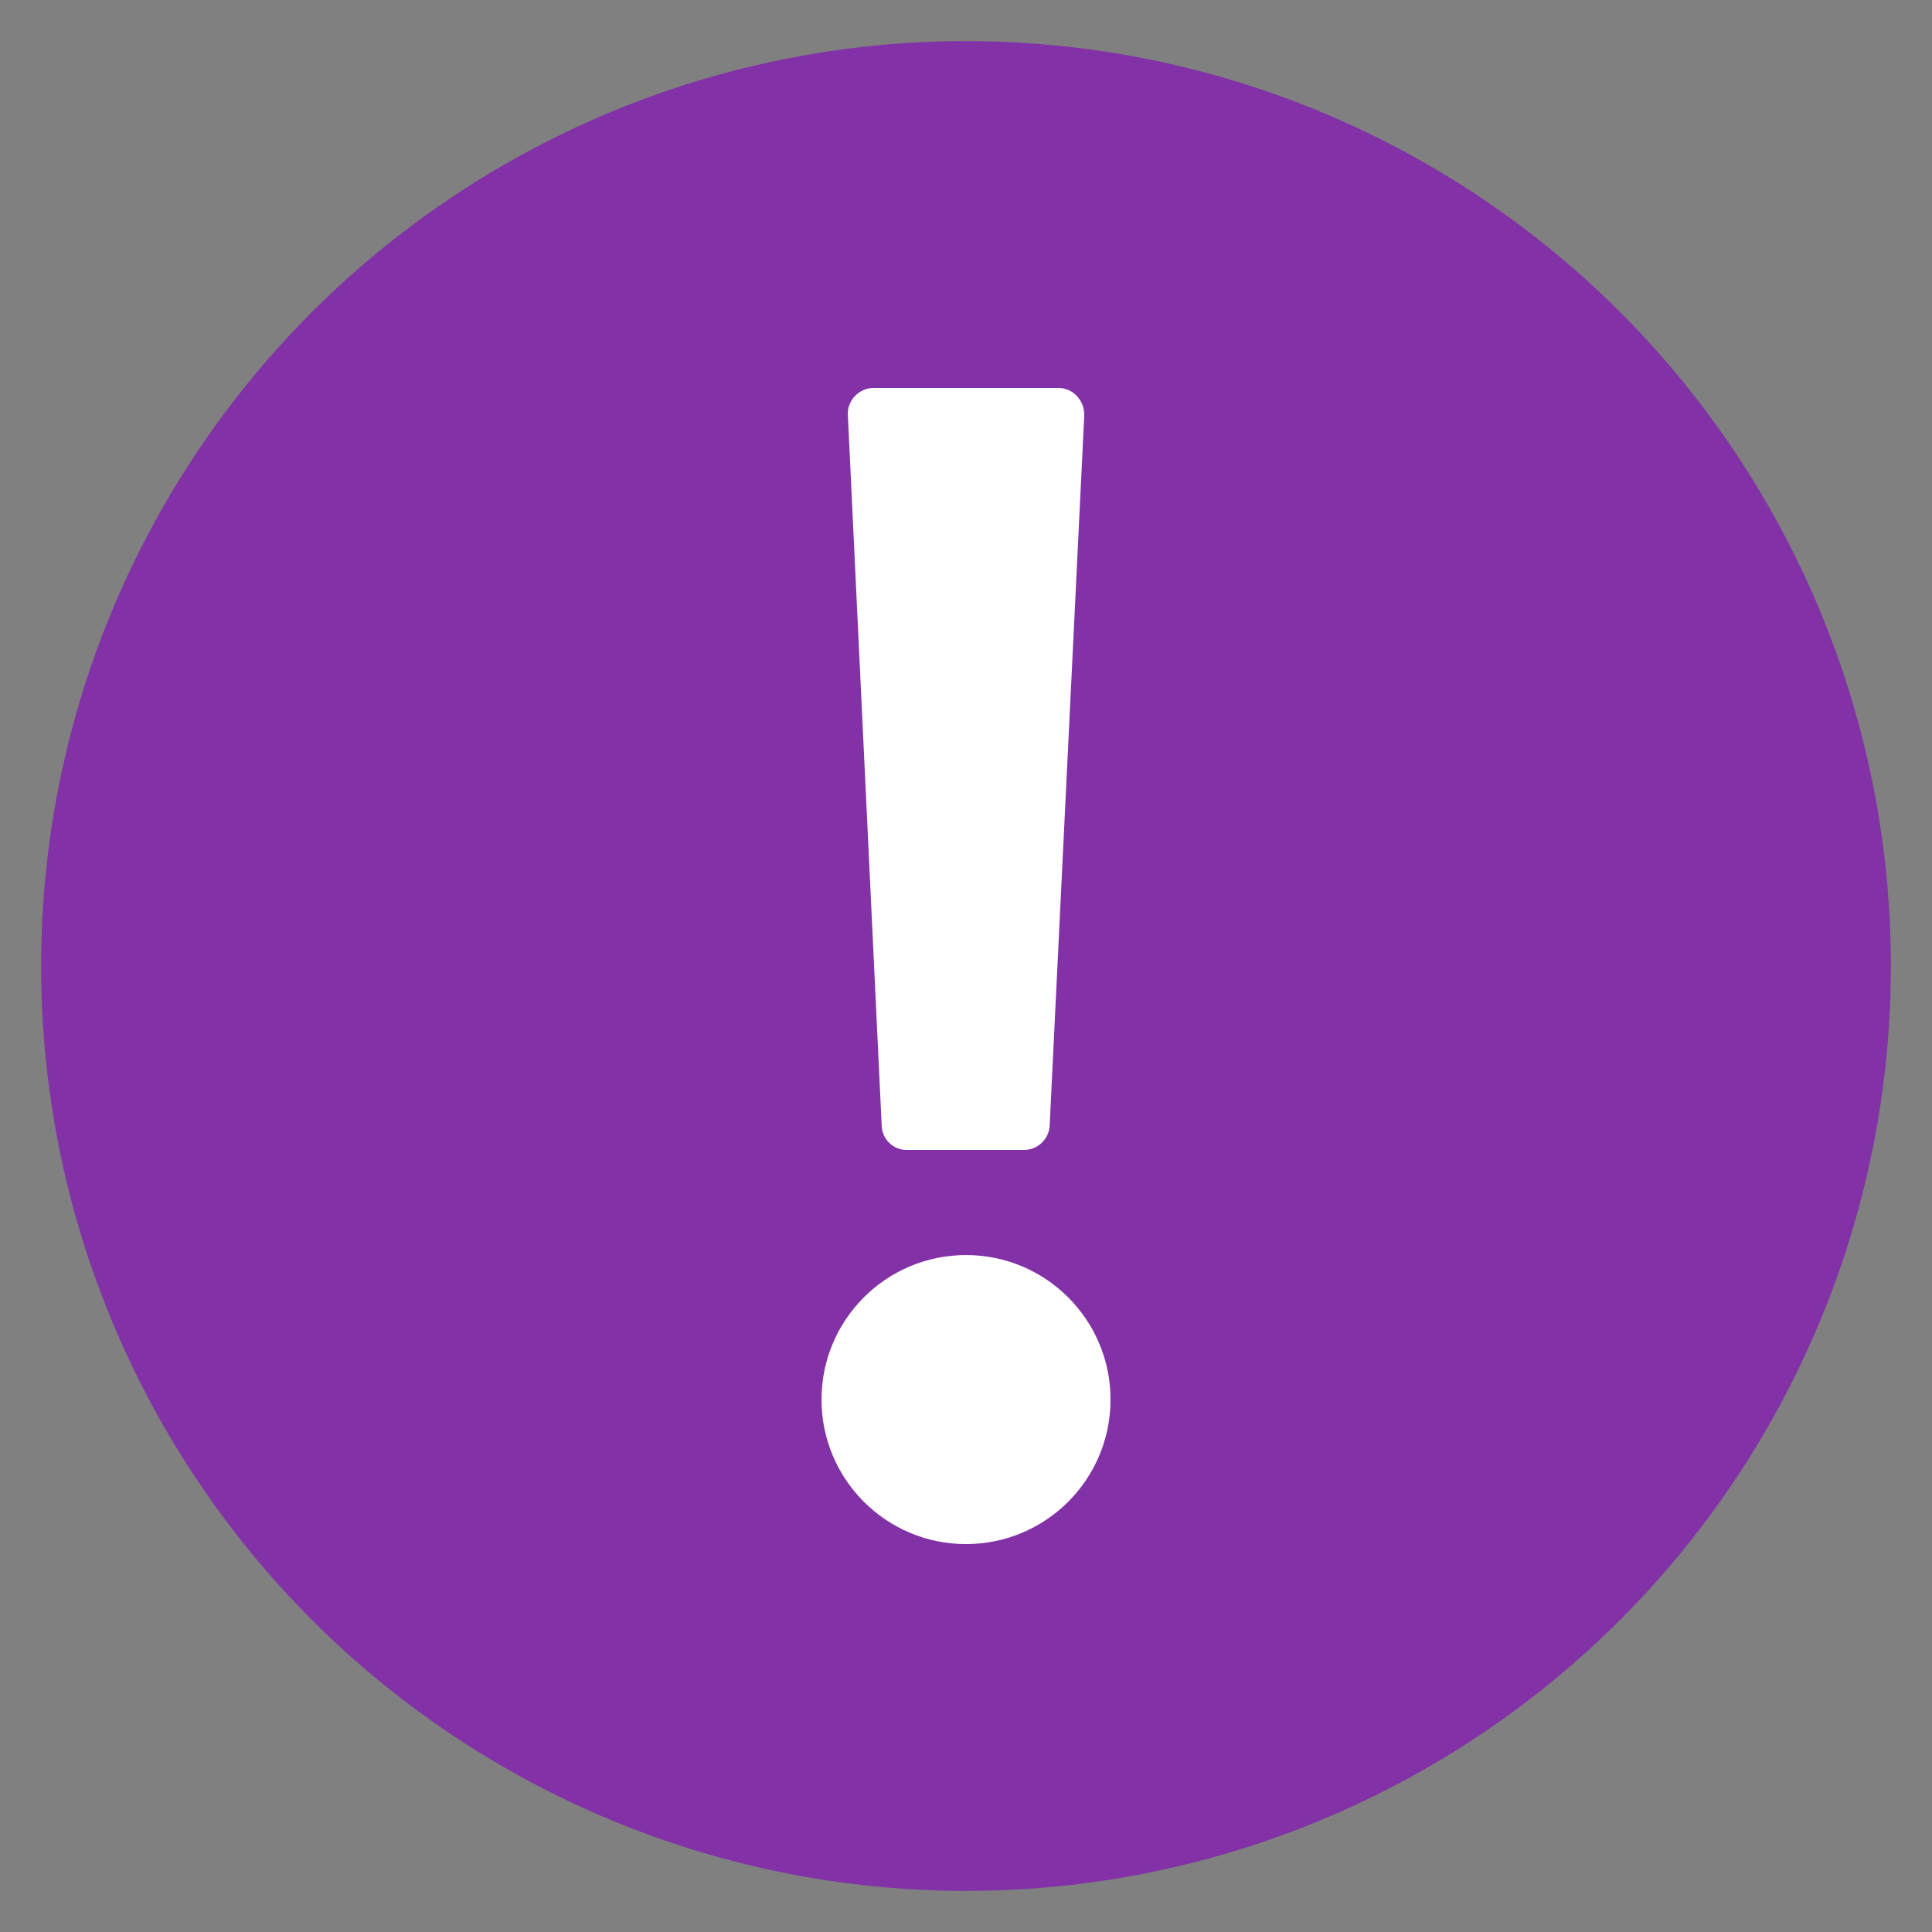
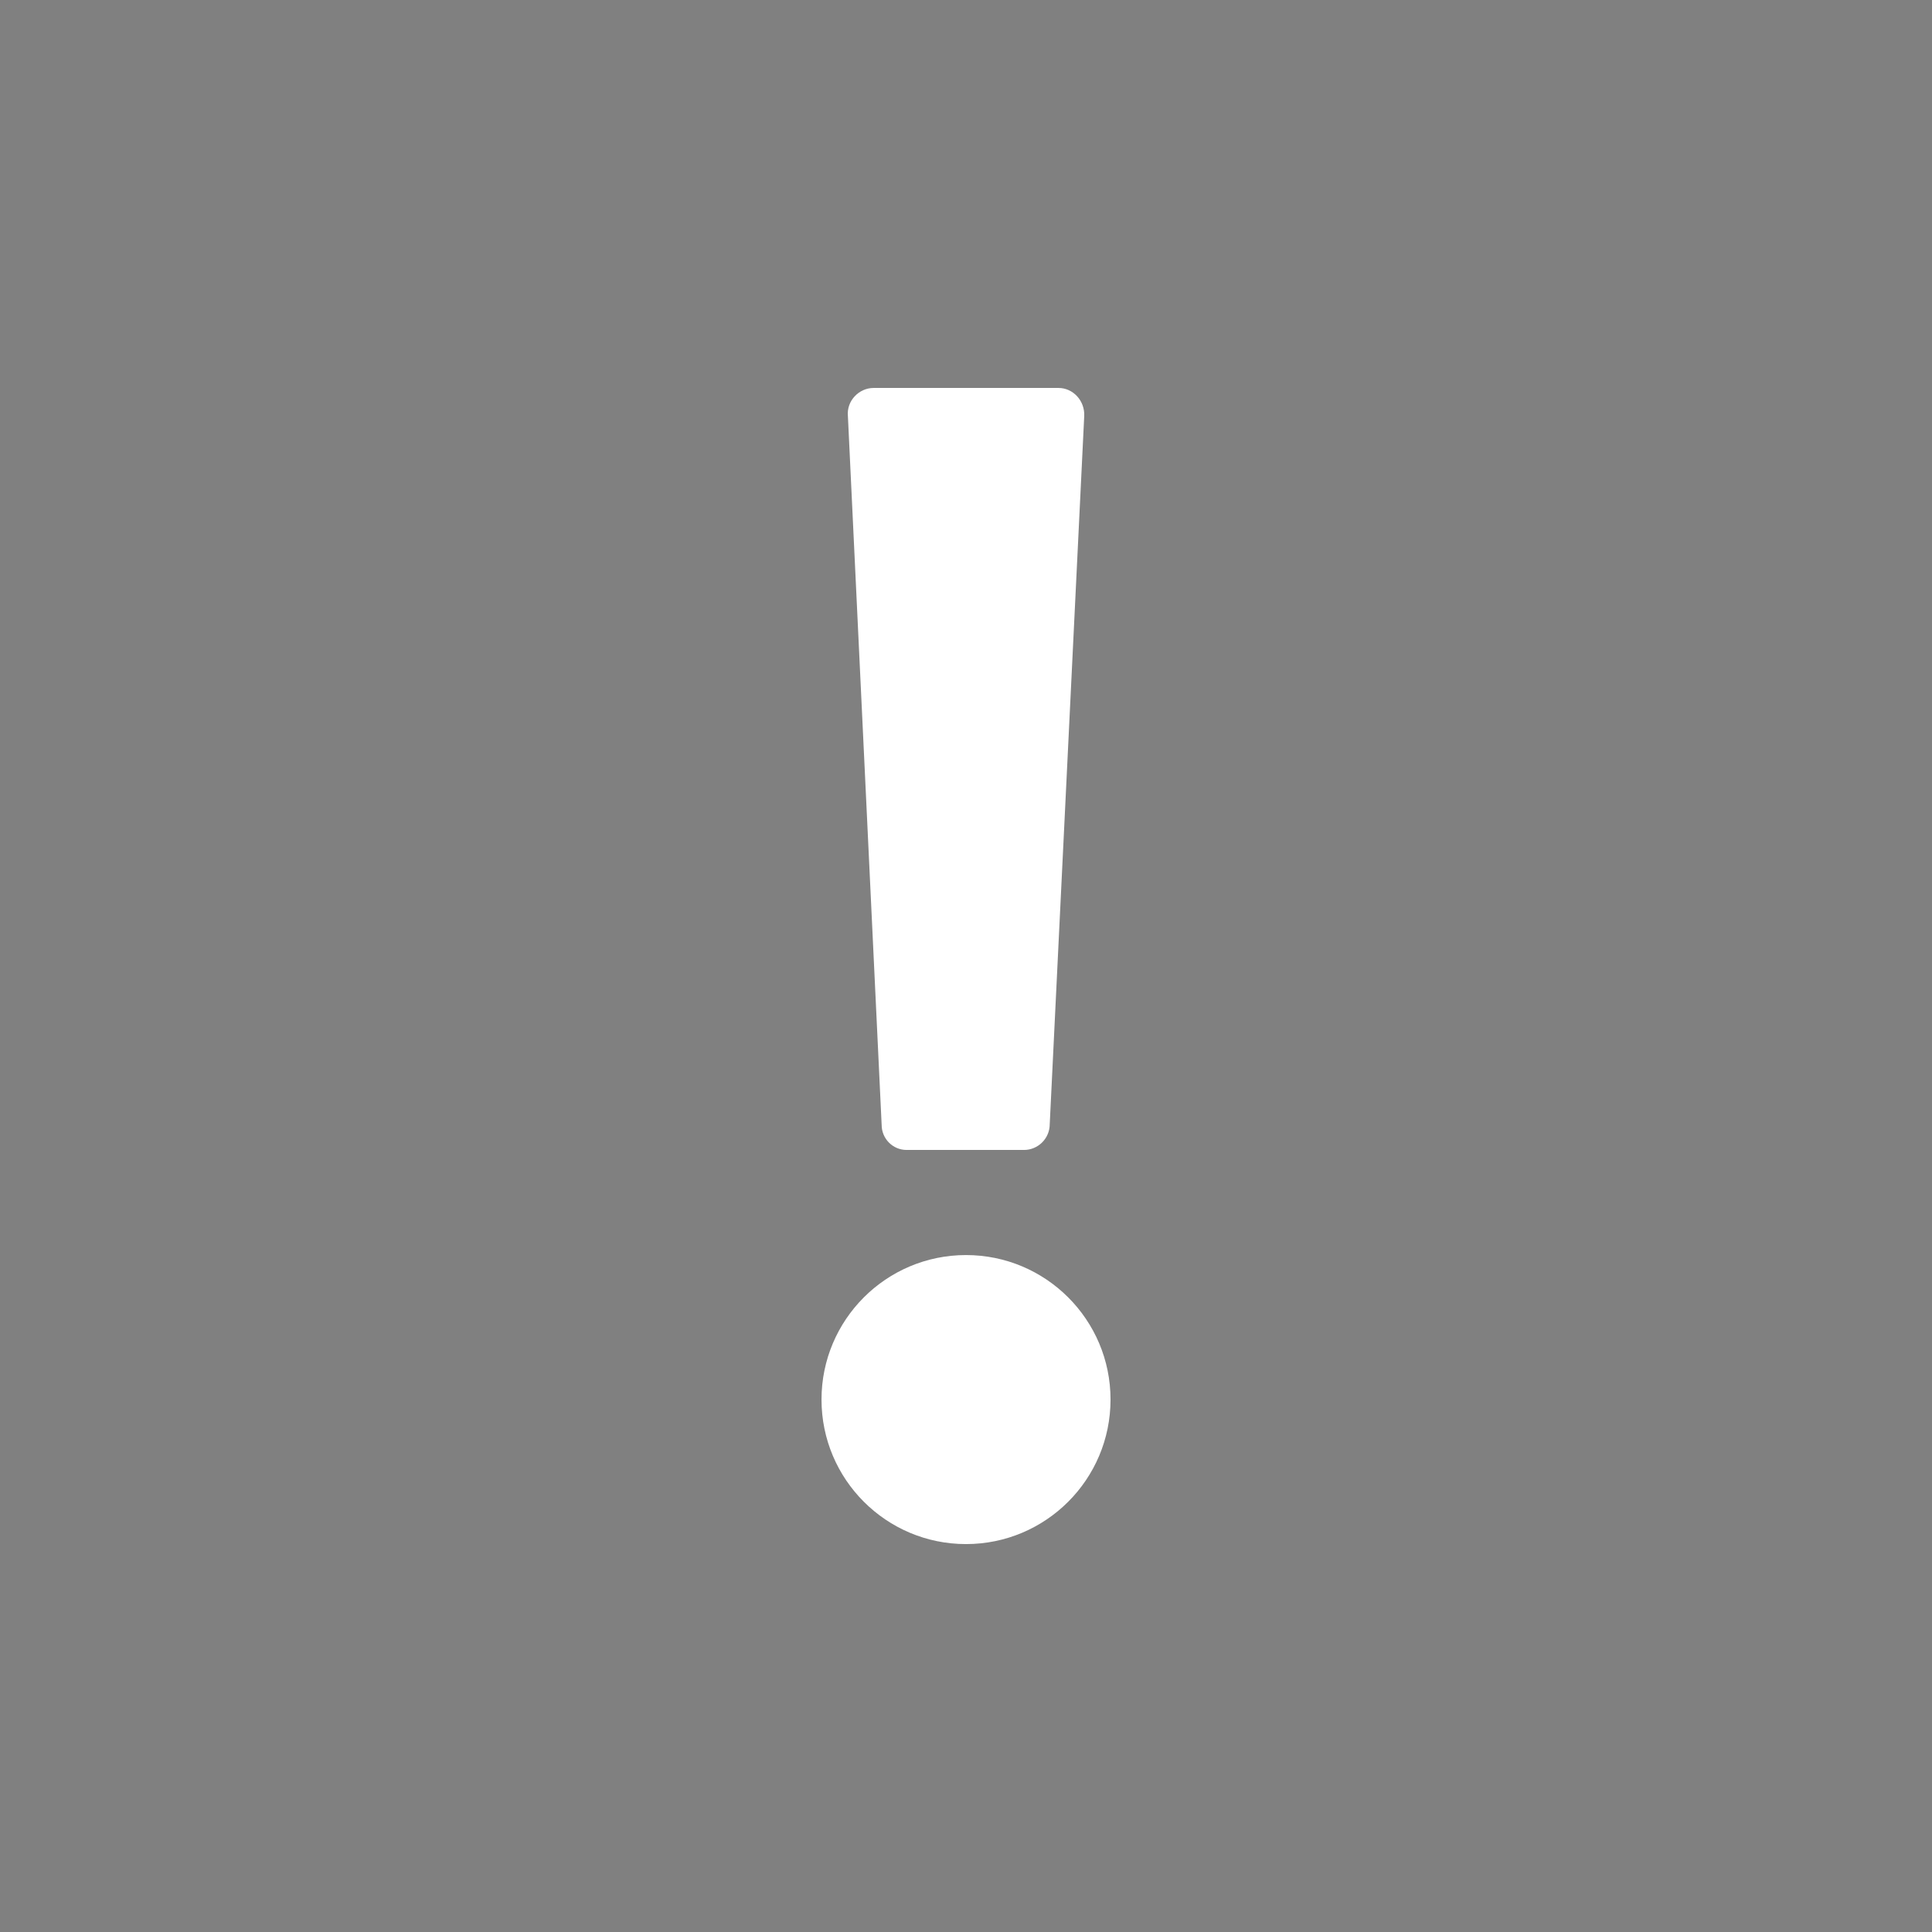
<svg xmlns="http://www.w3.org/2000/svg" width="47px" height="47px" viewBox="0 0 47 47" version="1.1">
  <rect x="0" y="0" width="47" height="47" fill="#808080" stroke="none" />
  <title>编组 3</title>
  <g id="迪信宝" stroke="none" stroke-width="1" fill="none" fill-rule="evenodd">
    <g id="测试工具-余额不足" transform="translate(-937, -360)">
      <g id="Group-32-Copy" transform="translate(740, 315)">
        <g id="编组-4" transform="translate(197, 45)">
          <g id="编组-3" transform="translate(1, 1)">
-             <circle id="椭圆形" fill="#8231A7" cx="22.5" cy="22.5" r="22.5" />
            <g id="感叹号" transform="translate(22.5, 22.5) scale(-1, 1) translate(-22.5, -22.5) translate(18.984, 8.438)" fill="#FFFFFF" fill-rule="nonzero">
              <path d="M4.961,18.537 L2.104,18.537 C1.765,18.537 1.479,18.26 1.479,17.909 L0.64,0.684 C0.622,0.314 0.908,0 1.265,0 L5.764,0 C6.121,0 6.425,0.314 6.389,0.684 L5.568,17.927 C5.568,18.26 5.3,18.537 4.961,18.537 L4.961,18.537 Z" id="路径" />
-               <path d="M0,24.609 C0,26.551 1.574,28.125 3.516,28.125 C5.457,28.125 7.031,26.551 7.031,24.609 C7.031,22.668 5.457,21.094 3.516,21.094 C1.574,21.094 0,22.668 0,24.609 Z" id="路径" />
+               <path d="M0,24.609 C0,26.551 1.574,28.125 3.516,28.125 C5.457,28.125 7.031,26.551 7.031,24.609 C7.031,22.668 5.457,21.094 3.516,21.094 C1.574,21.094 0,22.668 0,24.609 " id="路径" />
            </g>
          </g>
        </g>
      </g>
    </g>
  </g>
</svg>